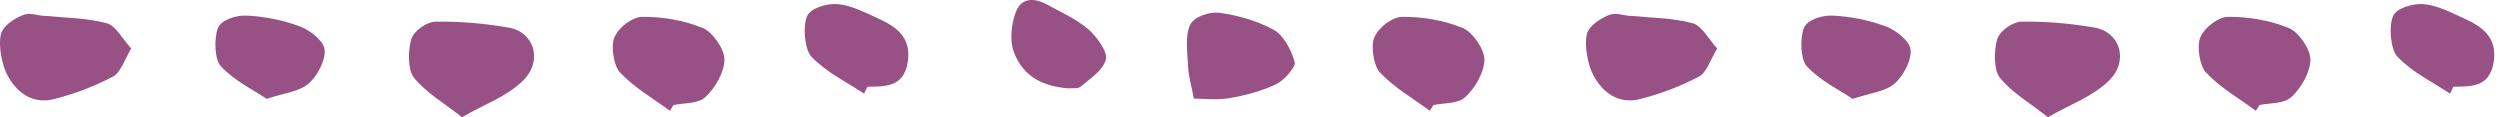
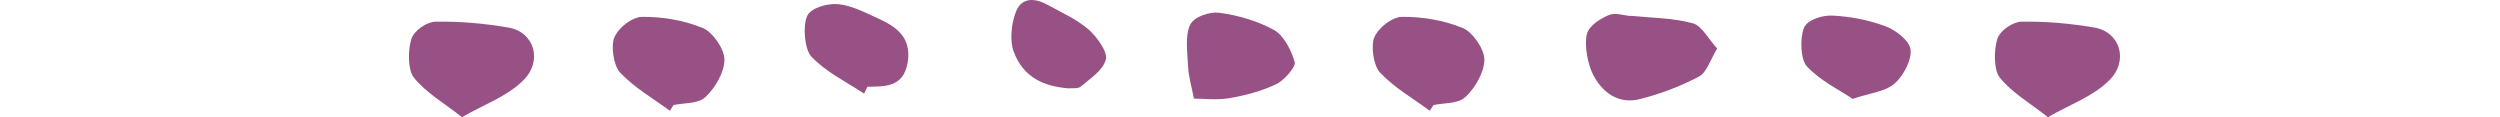
<svg xmlns="http://www.w3.org/2000/svg" width="320" height="15" viewBox="0 0 320 15" fill="none">
-   <path d="M152.818 12.611C152.507 10.98 152.133 9.787 152.078 8.566C151.991 6.738 151.657 4.558 152.343 3.168C152.865 2.105 154.851 1.472 156.097 1.639C158.48 1.965 160.926 2.655 163.092 3.848C164.284 4.509 165.281 6.374 165.725 7.958C165.888 8.546 164.378 10.288 163.381 10.764C161.473 11.668 159.416 12.209 157.375 12.563C155.723 12.843 154.009 12.619 152.833 12.619L152.817 12.61L152.818 12.611Z" fill="#985184" />
-   <path d="M5.762 2.025C8.406 2.294 11.088 2.281 13.686 2.983C14.815 3.287 15.758 5.084 16.794 6.206C16.044 7.432 15.434 9.289 14.505 9.779C12.023 11.087 9.434 12.055 6.843 12.698C4.617 13.247 2.397 12.348 0.944 9.615C0.249 8.307 -0.207 5.937 0.094 4.466C0.342 3.276 1.834 2.4 2.885 1.945C3.767 1.56 4.794 1.991 5.761 2.05V2.026L5.762 2.025Z" fill="#985184" />
+   <path d="M152.818 12.611C152.507 10.98 152.133 9.787 152.078 8.566C151.991 6.738 151.657 4.558 152.343 3.168C152.865 2.105 154.851 1.472 156.097 1.639C158.48 1.965 160.926 2.655 163.092 3.848C164.284 4.509 165.281 6.374 165.725 7.958C165.888 8.546 164.378 10.288 163.381 10.764C161.473 11.668 159.416 12.209 157.375 12.563C155.723 12.843 154.009 12.619 152.833 12.619L152.817 12.61Z" fill="#985184" />
  <path d="M208.764 2.025C211.408 2.294 214.09 2.281 216.688 2.983C217.817 3.287 218.76 5.084 219.796 6.206C219.046 7.432 218.436 9.289 217.507 9.779C215.025 11.087 212.436 12.055 209.845 12.698C207.619 13.247 205.399 12.348 203.946 9.615C203.251 8.307 202.795 5.937 203.096 4.466C203.344 3.276 204.836 2.4 205.887 1.945C206.769 1.56 207.796 1.991 208.763 2.05V2.026L208.764 2.025Z" fill="#985184" />
  <path d="M136.712 11.306C133.695 11.05 130.98 9.976 129.741 6.575C129.217 5.15 129.463 2.889 130.074 1.426C130.828 -0.398 132.544 -0.227 134.021 0.581C135.808 1.569 137.713 2.396 139.301 3.745C140.358 4.648 141.802 6.643 141.556 7.593C141.191 9.018 139.547 10.044 138.349 11.071C137.944 11.414 137.229 11.242 136.714 11.309L136.712 11.306Z" fill="#985184" />
  <path d="M59.135 15C56.773 13.132 54.548 11.895 52.968 9.921C52.197 8.963 52.197 6.43 52.657 4.982C53.008 3.896 54.648 2.798 55.721 2.776C58.834 2.717 61.975 2.997 65.069 3.524C68.376 4.084 69.517 7.762 66.981 10.284C64.873 12.374 61.993 13.343 59.135 15Z" fill="#985184" />
  <path d="M262.135 15C259.773 13.132 257.549 11.895 255.969 9.921C255.198 8.963 255.198 6.43 255.657 4.982C256.008 3.896 257.648 2.798 258.721 2.776C261.834 2.717 264.976 2.997 268.069 3.524C271.377 4.084 272.518 7.762 269.981 10.284C267.873 12.374 264.994 13.343 262.135 15Z" fill="#985184" />
  <path d="M85.742 14.171C83.576 12.583 81.224 11.252 79.351 9.267C78.551 8.427 78.161 5.858 78.648 4.761C79.234 3.453 80.961 2.17 82.2 2.157C84.805 2.133 87.517 2.59 89.977 3.593C91.197 4.096 92.719 6.232 92.729 7.633C92.729 9.256 91.499 11.311 90.309 12.408C89.314 13.331 87.597 13.143 86.211 13.447C86.055 13.681 85.908 13.926 85.753 14.16L85.744 14.171H85.742Z" fill="#985184" />
-   <path d="M288.744 14.171C286.578 12.583 284.226 11.252 282.353 9.267C281.553 8.427 281.163 5.858 281.65 4.761C282.236 3.453 283.963 2.17 285.202 2.157C287.807 2.133 290.519 2.59 292.979 3.593C294.199 4.096 295.721 6.232 295.731 7.633C295.731 9.256 294.501 11.311 293.311 12.408C292.316 13.331 290.599 13.143 289.213 13.447C289.057 13.681 288.91 13.926 288.755 14.16L288.746 14.171H288.744Z" fill="#985184" />
  <path d="M183.015 14.171C180.849 12.583 178.497 11.252 176.624 9.267C175.824 8.427 175.434 5.858 175.921 4.761C176.507 3.453 178.234 2.17 179.473 2.157C182.078 2.133 184.79 2.59 187.25 3.593C188.47 4.096 189.992 6.232 190.002 7.633C190.002 9.256 188.772 11.311 187.582 12.408C186.587 13.331 184.87 13.143 183.484 13.447C183.328 13.681 183.181 13.926 183.026 14.16L183.017 14.171H183.015Z" fill="#985184" />
-   <path d="M34.156 12.665C32.37 11.462 30.02 10.365 28.263 8.474C27.472 7.621 27.365 4.878 27.912 3.548C28.332 2.532 30.263 1.937 31.502 1.995C33.815 2.1 36.166 2.555 38.371 3.373C39.629 3.841 41.415 5.183 41.552 6.362C41.708 7.716 40.576 9.783 39.493 10.705C38.273 11.744 36.498 11.861 34.146 12.655L34.156 12.665Z" fill="#985184" />
  <path d="M237.158 12.665C235.372 11.462 233.022 10.365 231.265 8.474C230.474 7.621 230.367 4.878 230.914 3.548C231.334 2.532 233.265 1.937 234.504 1.995C236.817 2.1 239.168 2.555 241.373 3.373C242.631 3.841 244.417 5.183 244.554 6.362C244.71 7.716 243.578 9.783 242.495 10.705C241.275 11.744 239.5 11.861 237.148 12.655L237.158 12.665Z" fill="#985184" />
  <path d="M110.612 11.992C108.329 10.463 105.802 9.283 103.87 7.264C103.002 6.354 102.738 3.446 103.293 2.093C103.733 1.019 105.87 0.423 107.206 0.528C108.961 0.668 110.709 1.591 112.396 2.361C114.543 3.342 116.738 4.672 116.182 8C115.626 11.258 113.166 11.048 111.03 11.105C110.884 11.409 110.748 11.7 110.601 12.004L110.61 11.993L110.612 11.992Z" fill="#985184" />
-   <path d="M313.614 11.992C311.331 10.463 308.804 9.283 306.872 7.264C306.004 6.354 305.74 3.446 306.295 2.093C306.735 1.019 308.872 0.423 310.208 0.528C311.963 0.668 313.711 1.591 315.398 2.361C317.545 3.342 319.74 4.672 319.184 8C318.628 11.258 316.168 11.048 314.032 11.105C313.886 11.409 313.75 11.7 313.603 12.004L313.612 11.993L313.614 11.992Z" fill="#985184" />
</svg>